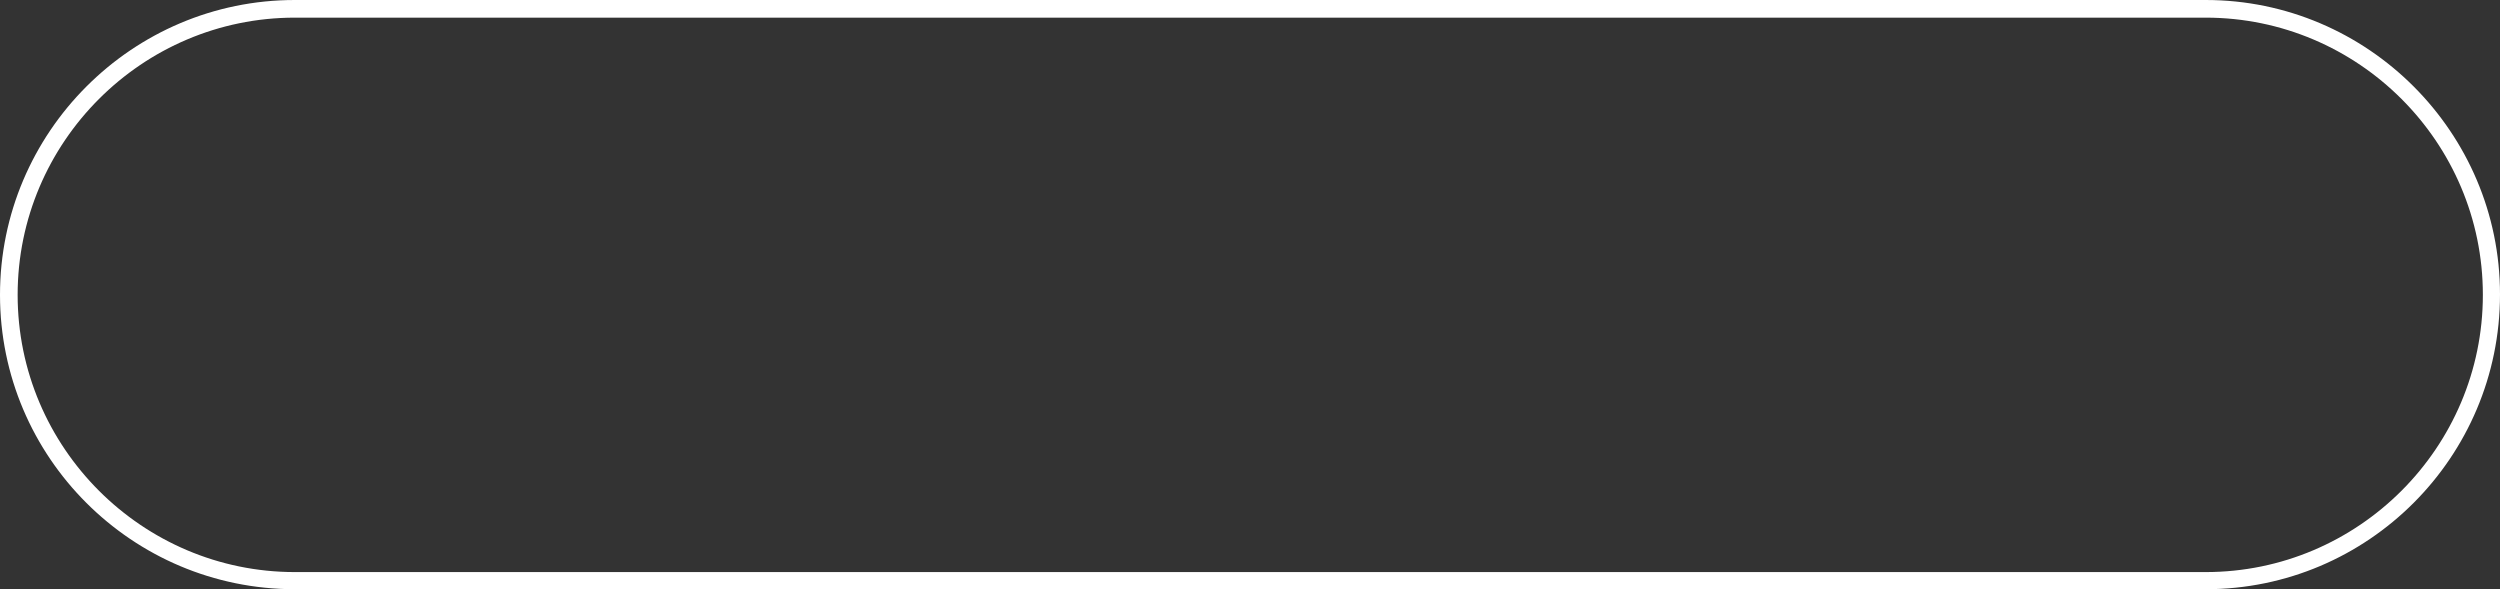
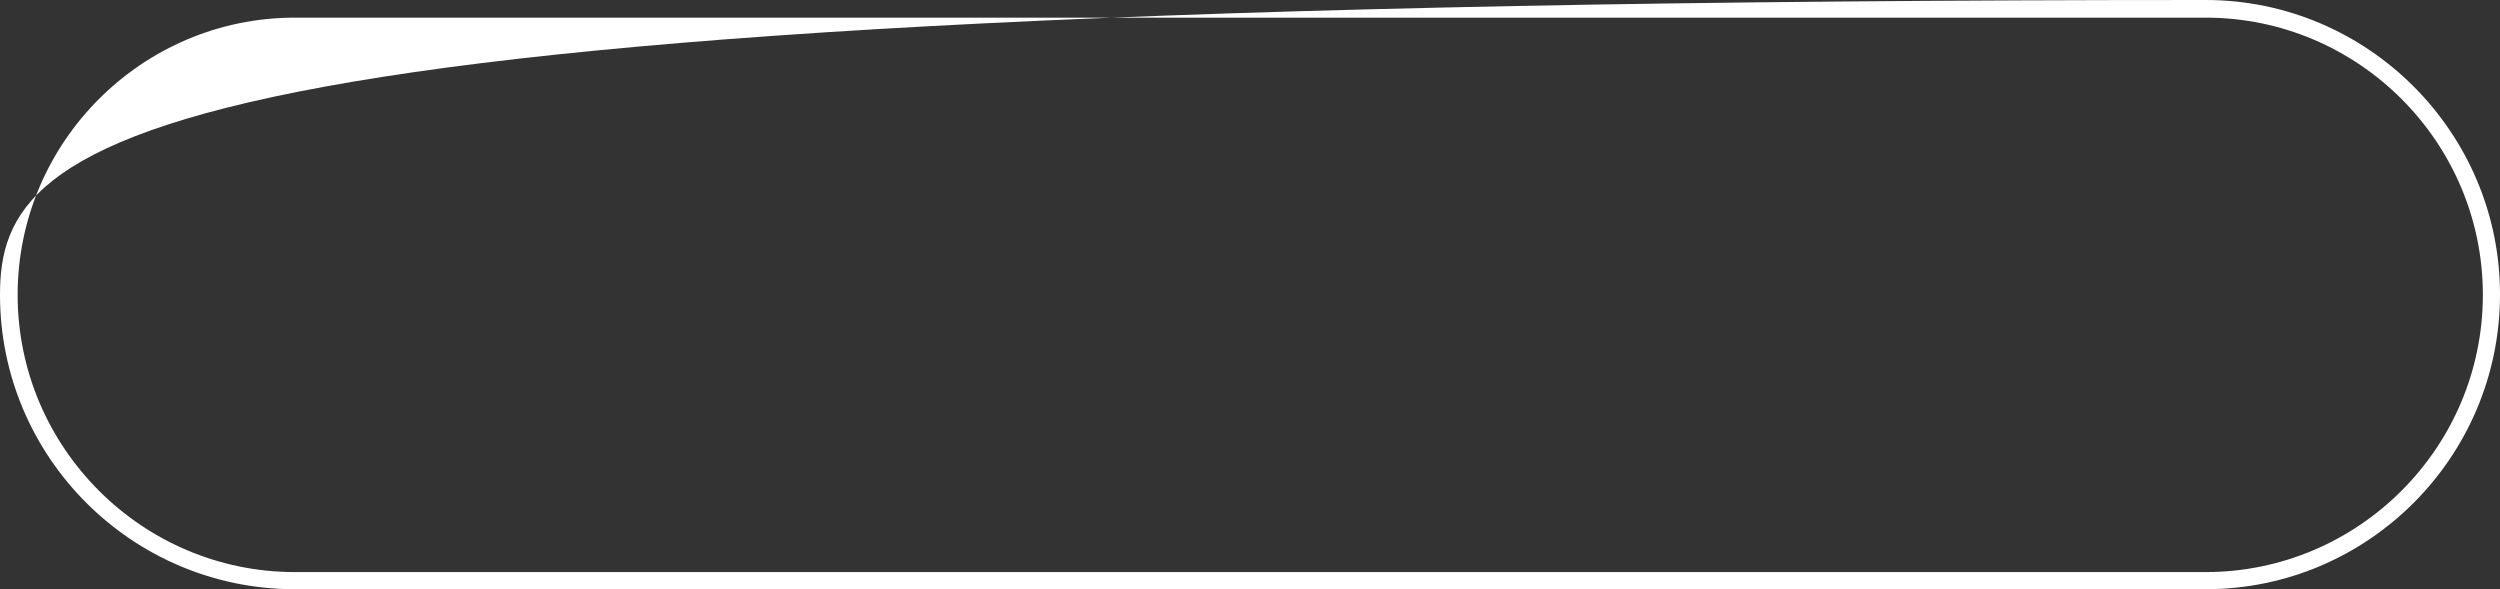
<svg xmlns="http://www.w3.org/2000/svg" fill="#000000" height="116.9" preserveAspectRatio="xMidYMid meet" version="1" viewBox="8.0 197.5 496.0 116.9" width="496" zoomAndPan="magnify">
  <rect x="8.0" y="197.5" width="496.0" height="116.9" fill="#333333" stroke="none" />
  <g id="change1_1">
-     <path d="M445.6,197.5H66.5C34.2,197.5,8,223.8,8,256c0,32.2,26.2,58.4,58.5,58.4h379.1c32.2,0,58.4-26.2,58.4-58.5 C504,223.8,477.8,197.5,445.6,197.5z M445.6,311H66.5c-30.3,0-55-24.7-55-55c0-30.3,24.7-55,55-55h379.1c30.3,0,55,24.7,55,55 C500.6,286.3,475.9,311,445.6,311z" fill="#ffffff" />
+     <path d="M445.6,197.5C34.2,197.5,8,223.8,8,256c0,32.2,26.2,58.4,58.5,58.4h379.1c32.2,0,58.4-26.2,58.4-58.5 C504,223.8,477.8,197.5,445.6,197.5z M445.6,311H66.5c-30.3,0-55-24.7-55-55c0-30.3,24.7-55,55-55h379.1c30.3,0,55,24.7,55,55 C500.6,286.3,475.9,311,445.6,311z" fill="#ffffff" />
  </g>
</svg>